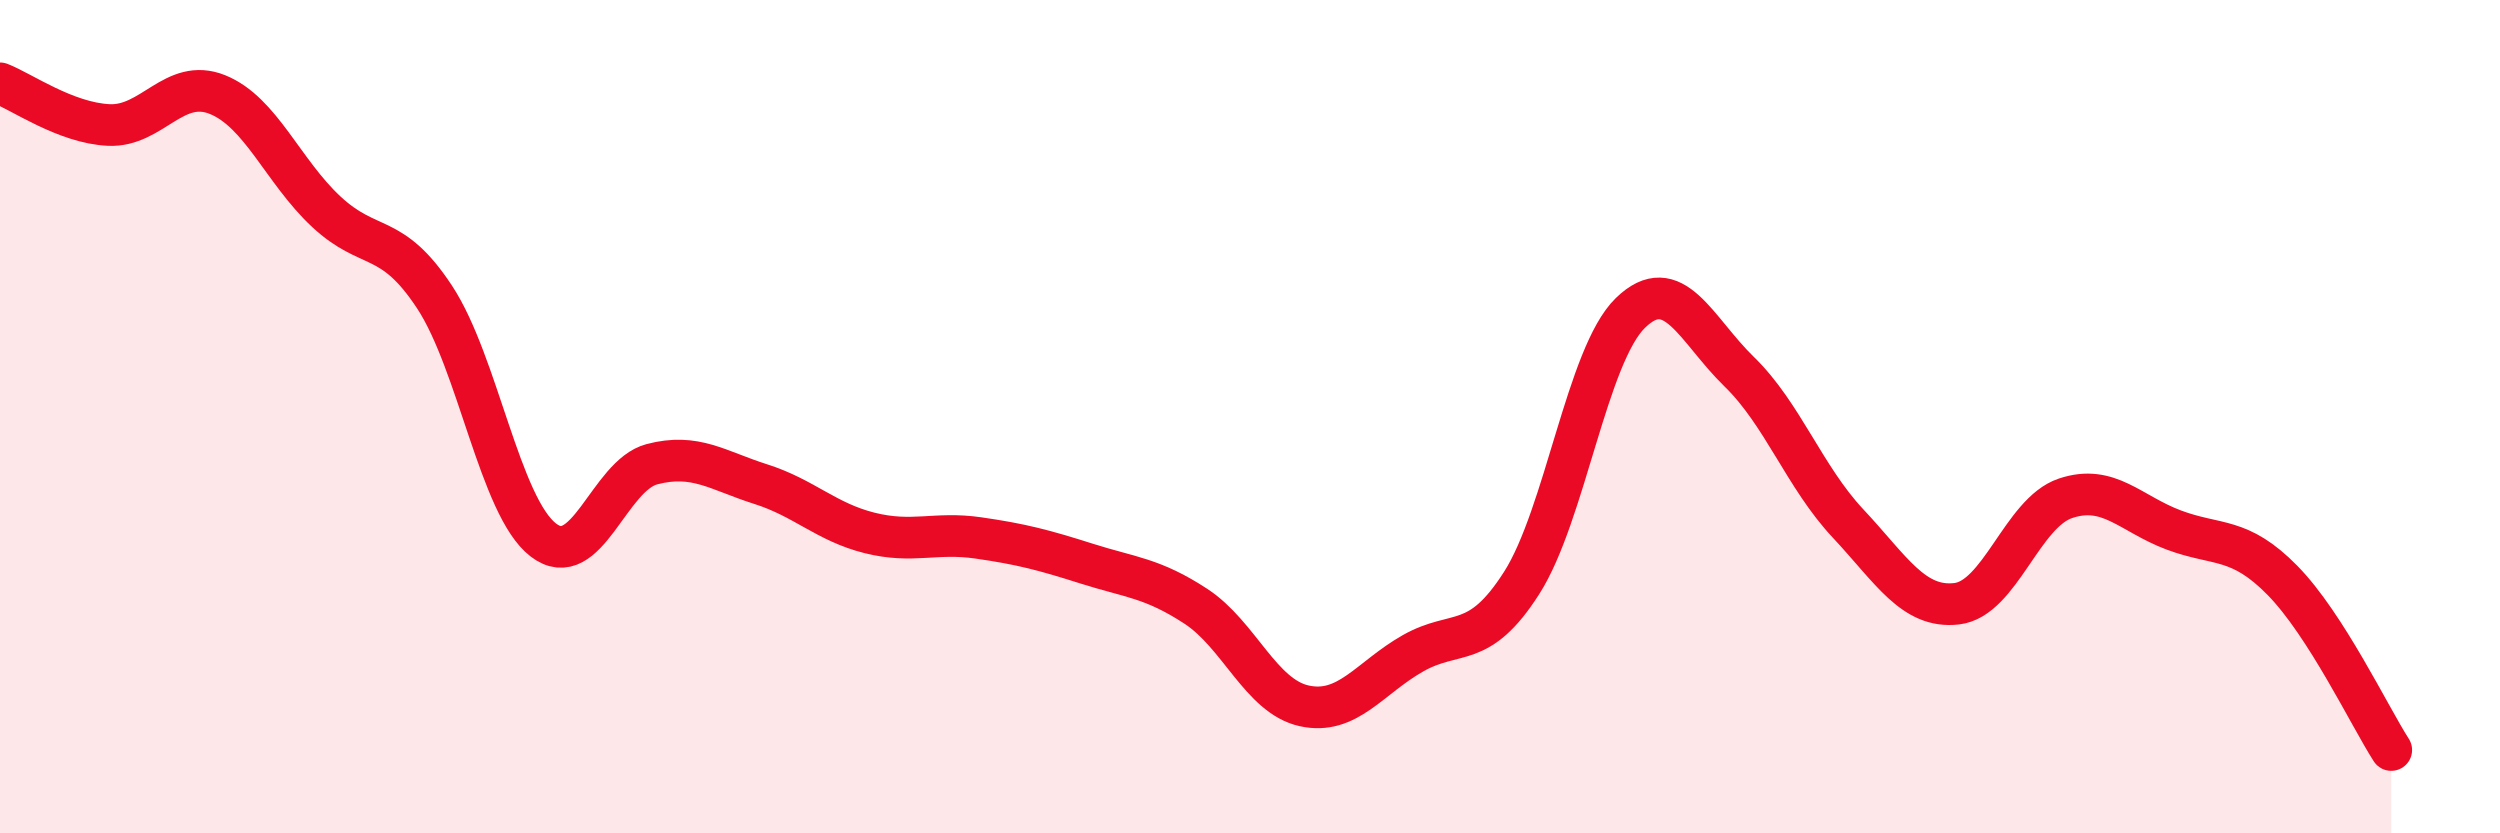
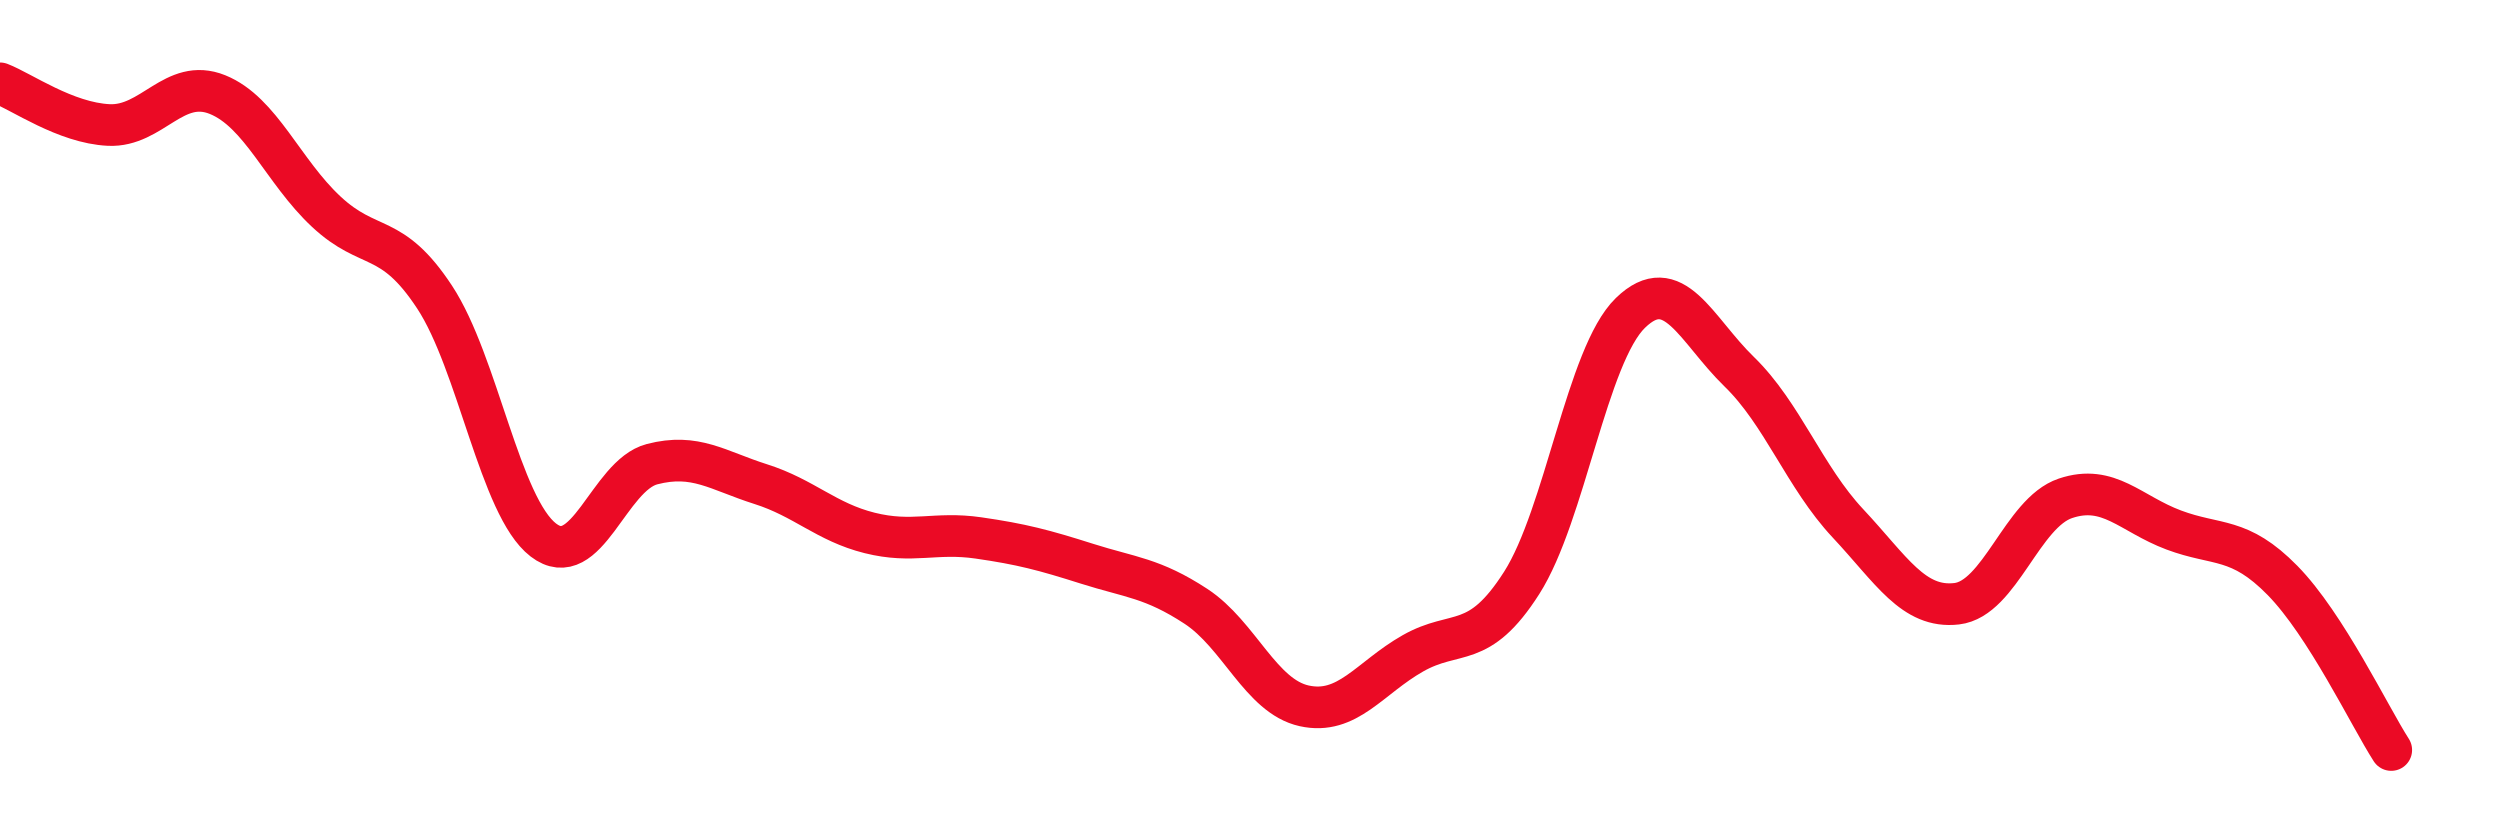
<svg xmlns="http://www.w3.org/2000/svg" width="60" height="20" viewBox="0 0 60 20">
-   <path d="M 0,2 C 0.52,2.2 1.57,2.95 2.61,3 C 3.65,3.05 4.18,1.85 5.22,2.27 C 6.26,2.69 6.79,4.11 7.83,5.08 C 8.87,6.05 9.39,5.55 10.43,7.13 C 11.47,8.71 12,12.16 13.04,12.96 C 14.08,13.76 14.61,11.41 15.65,11.14 C 16.69,10.87 17.22,11.29 18.26,11.62 C 19.3,11.95 19.83,12.53 20.87,12.79 C 21.91,13.05 22.44,12.76 23.48,12.91 C 24.52,13.06 25.05,13.2 26.09,13.53 C 27.13,13.86 27.66,13.87 28.7,14.55 C 29.74,15.23 30.26,16.71 31.3,16.94 C 32.34,17.17 32.87,16.27 33.91,15.68 C 34.95,15.09 35.48,15.62 36.52,13.99 C 37.56,12.36 38.09,8.52 39.13,7.51 C 40.17,6.5 40.7,7.91 41.74,8.92 C 42.78,9.93 43.31,11.45 44.35,12.56 C 45.39,13.67 45.92,14.61 46.96,14.49 C 48,14.37 48.53,12.31 49.57,11.96 C 50.61,11.61 51.13,12.33 52.17,12.72 C 53.21,13.11 53.74,12.87 54.78,13.93 C 55.82,14.99 56.87,17.19 57.39,18L57.39 20L0 20Z" fill="#EB0A25" opacity="0.1" stroke-linecap="round" stroke-linejoin="round" />
  <path d="M 0,2 C 0.52,2.2 1.57,2.95 2.61,3 C 3.65,3.05 4.18,1.85 5.22,2.27 C 6.26,2.69 6.79,4.11 7.83,5.08 C 8.87,6.05 9.39,5.55 10.43,7.13 C 11.47,8.71 12,12.16 13.04,12.96 C 14.08,13.76 14.61,11.41 15.65,11.14 C 16.69,10.87 17.22,11.29 18.26,11.62 C 19.3,11.95 19.83,12.53 20.87,12.79 C 21.91,13.05 22.44,12.76 23.48,12.91 C 24.52,13.06 25.05,13.2 26.09,13.53 C 27.13,13.86 27.66,13.87 28.7,14.55 C 29.74,15.23 30.26,16.71 31.3,16.94 C 32.34,17.17 32.87,16.27 33.91,15.68 C 34.95,15.09 35.48,15.62 36.52,13.99 C 37.56,12.36 38.09,8.52 39.13,7.51 C 40.17,6.5 40.7,7.91 41.74,8.92 C 42.78,9.93 43.31,11.45 44.35,12.56 C 45.39,13.67 45.92,14.61 46.96,14.49 C 48,14.37 48.53,12.31 49.57,11.96 C 50.61,11.61 51.13,12.33 52.17,12.72 C 53.21,13.11 53.74,12.87 54.78,13.93 C 55.82,14.99 56.87,17.19 57.39,18" stroke="#EB0A25" stroke-width="1" fill="none" stroke-linecap="round" stroke-linejoin="round" />
</svg>